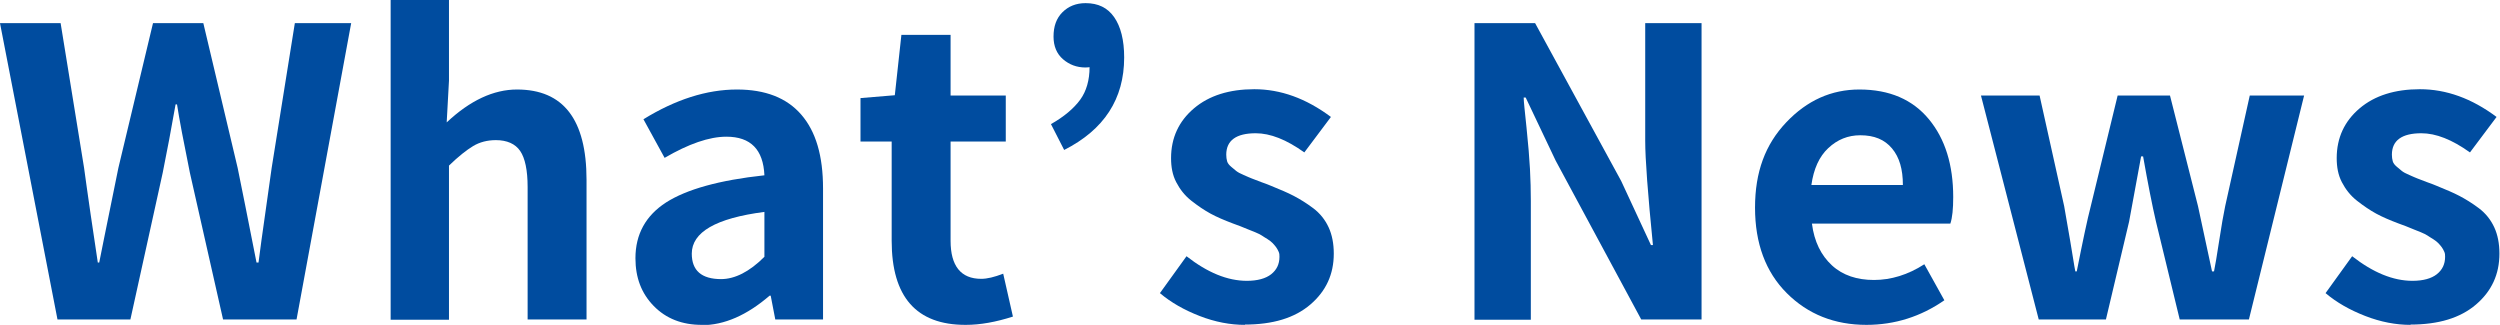
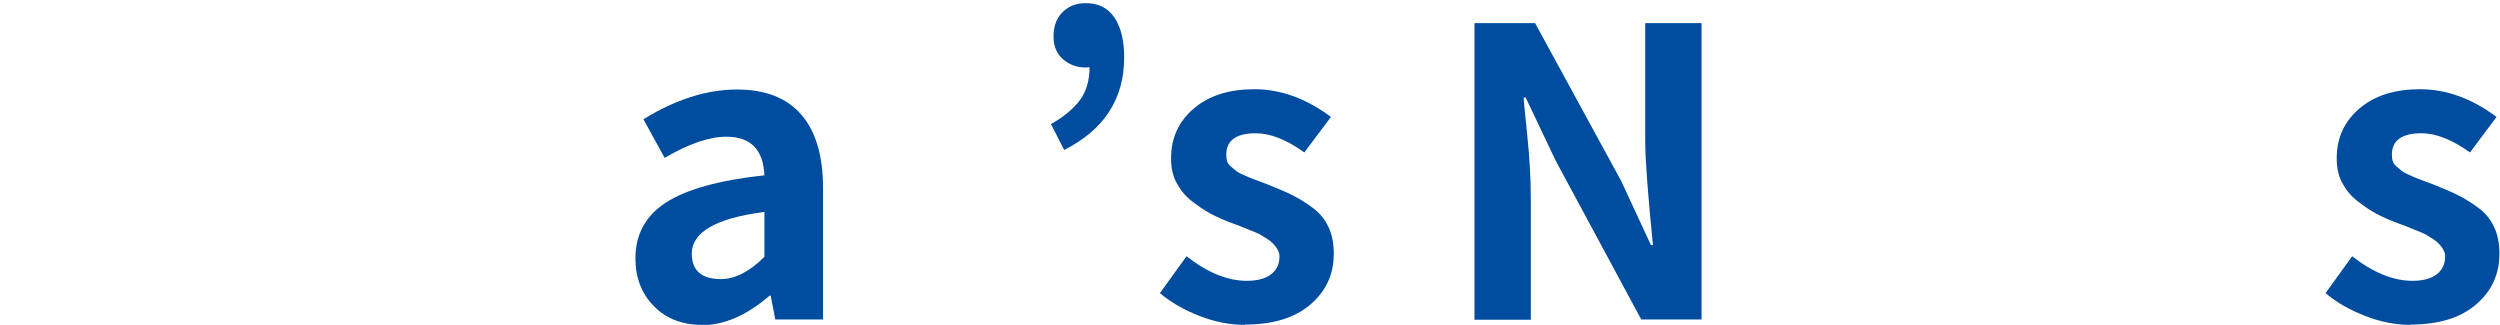
<svg xmlns="http://www.w3.org/2000/svg" id="_レイヤー_2" data-name="レイヤー 2" viewBox="0 0 87.42 11.36">
  <g id="img_h2_new_ad" style="isolation: isolate;">
    <g id="_広告から検索" data-name="広告から検索">
      <g>
-         <path d="M2.01,11.17L0,.81H2.12l.82,5.06c.05,.35,.12,.89,.23,1.63s.19,1.3,.25,1.68h.05s.22-1.11,.67-3.31L5.35,.81h1.76l1.2,5.06c.15,.71,.36,1.81,.66,3.31h.07c.05-.43,.14-1.03,.25-1.82,.11-.78,.18-1.28,.21-1.49l.81-5.06h1.97l-1.91,10.36h-2.57l-1.16-5.13c-.22-1.08-.37-1.87-.45-2.39h-.05c-.15,.85-.3,1.65-.45,2.39l-1.13,5.13H2.01Z" style="fill: #004c9f;" />
-         <path d="M13.66,11.17V0h2.04V2.82l-.08,1.46c.82-.77,1.64-1.15,2.46-1.15,1.62,0,2.43,1.05,2.43,3.16v4.88h-2.06V6.54c0-.59-.09-1.01-.26-1.26-.17-.25-.46-.38-.85-.38-.3,0-.57,.07-.8,.21s-.51,.36-.84,.68v5.39h-2.04Z" style="fill: #004c9f;" />
        <path d="M24.54,11.36c-.69,0-1.25-.22-1.68-.66-.43-.44-.64-.99-.64-1.67,0-.84,.36-1.49,1.07-1.95,.72-.46,1.86-.78,3.44-.95-.04-.9-.48-1.35-1.33-1.35-.6,0-1.32,.25-2.16,.74l-.74-1.35c1.12-.69,2.21-1.04,3.27-1.04,.99,0,1.74,.29,2.25,.88s.76,1.44,.76,2.58v4.58h-1.67l-.16-.83h-.04c-.79,.68-1.58,1.03-2.37,1.03Zm.67-1.6c.49,0,1-.26,1.52-.78v-1.57c-1.7,.22-2.54,.71-2.54,1.46,0,.59,.34,.89,1.03,.89Z" style="fill: #004c9f;" />
-         <path d="M33.76,11.36c-1.72,0-2.58-.98-2.58-2.94v-3.47h-1.09v-1.52l1.2-.1,.23-2.11h1.72V3.34h1.93v1.61h-1.93v3.47c0,.88,.36,1.33,1.07,1.33,.21,0,.46-.06,.77-.18l.34,1.5c-.59,.19-1.14,.29-1.65,.29Z" style="fill: #004c9f;" />
        <path d="M37.21,5.24l-.46-.9c.46-.26,.8-.55,1.02-.85s.33-.69,.33-1.14c-.03,0-.07,.01-.14,.01-.31,0-.57-.1-.79-.29s-.33-.46-.33-.79c0-.36,.1-.64,.31-.85s.48-.32,.81-.32c.44,0,.77,.16,1,.49s.35,.8,.35,1.41c0,1.45-.7,2.53-2.11,3.24Z" style="fill: #004c9f;" />
        <path d="M43.54,11.36c-.52,0-1.05-.1-1.59-.31s-1-.47-1.39-.8l.93-1.29c.73,.57,1.43,.86,2.11,.86,.37,0,.66-.08,.85-.23s.29-.35,.29-.61c0-.06,0-.12-.03-.18s-.05-.11-.09-.16-.08-.1-.12-.14-.1-.09-.18-.14-.15-.09-.19-.12-.12-.07-.24-.12-.2-.08-.25-.1-.14-.06-.27-.11-.22-.08-.27-.1c-.29-.11-.55-.22-.77-.34s-.44-.27-.67-.45-.4-.4-.53-.65-.18-.53-.18-.84c0-.71,.27-1.29,.8-1.74s1.24-.67,2.11-.67c.92,0,1.81,.32,2.68,.97l-.93,1.24c-.63-.45-1.19-.67-1.7-.67-.68,0-1.03,.25-1.03,.75,0,.08,.01,.16,.03,.23s.07,.13,.14,.19,.13,.11,.18,.15,.14,.09,.26,.14,.22,.1,.28,.12,.18,.07,.34,.13,.28,.1,.34,.13c.32,.13,.58,.24,.79,.35s.44,.25,.68,.43,.42,.41,.54,.67,.18,.57,.18,.92c0,.72-.27,1.31-.82,1.78s-1.31,.7-2.3,.7Z" style="fill: #004c9f;" />
        <path d="M51.56,11.17V.81h2.12l3.01,5.52,1.04,2.24h.07c-.18-1.8-.27-3.02-.27-3.64V.81h1.97V11.17h-2.11l-2.99-5.55-1.05-2.21h-.07c0,.13,.04,.48,.1,1.06s.1,1.06,.12,1.44,.03,.75,.03,1.11v4.16h-1.97Z" style="fill: #004c9f;" />
-         <path d="M65.27,11.36c-1.12,0-2.05-.37-2.79-1.11s-1.11-1.74-1.11-2.99,.36-2.21,1.09-2.98,1.58-1.15,2.56-1.15c1.05,0,1.86,.35,2.43,1.04s.85,1.6,.85,2.72c0,.41-.03,.72-.1,.93h-4.84c.08,.63,.32,1.11,.7,1.46s.88,.51,1.47,.51,1.19-.18,1.76-.55l.7,1.26c-.82,.57-1.73,.86-2.73,.86Zm-1.93-4.89h3.2c0-.55-.12-.97-.38-1.28s-.62-.46-1.11-.46c-.43,0-.8,.15-1.12,.45s-.51,.73-.59,1.29Z" style="fill: #004c9f;" />
-         <path d="M71.29,11.17l-2.02-7.83h2.05l.86,3.87c.05,.28,.12,.69,.21,1.21s.14,.88,.18,1.07h.05c.21-1.06,.37-1.82,.49-2.28l.94-3.87h1.83l.98,3.87c.02,.09,.18,.85,.49,2.28h.07c.04-.19,.1-.55,.18-1.07s.15-.93,.21-1.21l.86-3.87h1.9l-1.93,7.83h-2.42l-.83-3.42c-.13-.56-.28-1.32-.45-2.28h-.07c-.26,1.44-.41,2.2-.42,2.28l-.81,3.42h-2.35Z" style="fill: #004c9f;" />
        <path d="M84.3,11.36c-.52,0-1.05-.1-1.59-.31s-1-.47-1.39-.8l.93-1.29c.73,.57,1.43,.86,2.11,.86,.37,0,.66-.08,.85-.23s.29-.35,.29-.61c0-.06,0-.12-.03-.18s-.05-.11-.09-.16-.08-.1-.12-.14-.1-.09-.18-.14-.15-.09-.19-.12-.12-.07-.24-.12-.2-.08-.25-.1-.14-.06-.27-.11-.22-.08-.27-.1c-.29-.11-.55-.22-.77-.34s-.44-.27-.67-.45-.4-.4-.53-.65-.18-.53-.18-.84c0-.71,.27-1.29,.8-1.74s1.24-.67,2.11-.67c.92,0,1.81,.32,2.68,.97l-.93,1.24c-.63-.45-1.19-.67-1.7-.67-.68,0-1.03,.25-1.03,.75,0,.08,.01,.16,.03,.23s.07,.13,.14,.19,.13,.11,.18,.15,.14,.09,.26,.14,.22,.1,.28,.12,.18,.07,.34,.13,.28,.1,.34,.13c.32,.13,.58,.24,.79,.35s.44,.25,.68,.43,.42,.41,.54,.67,.18,.57,.18,.92c0,.72-.27,1.31-.82,1.78s-1.31,.7-2.3,.7Z" style="fill: #004c9f;" />
      </g>
    </g>
  </g>
</svg>